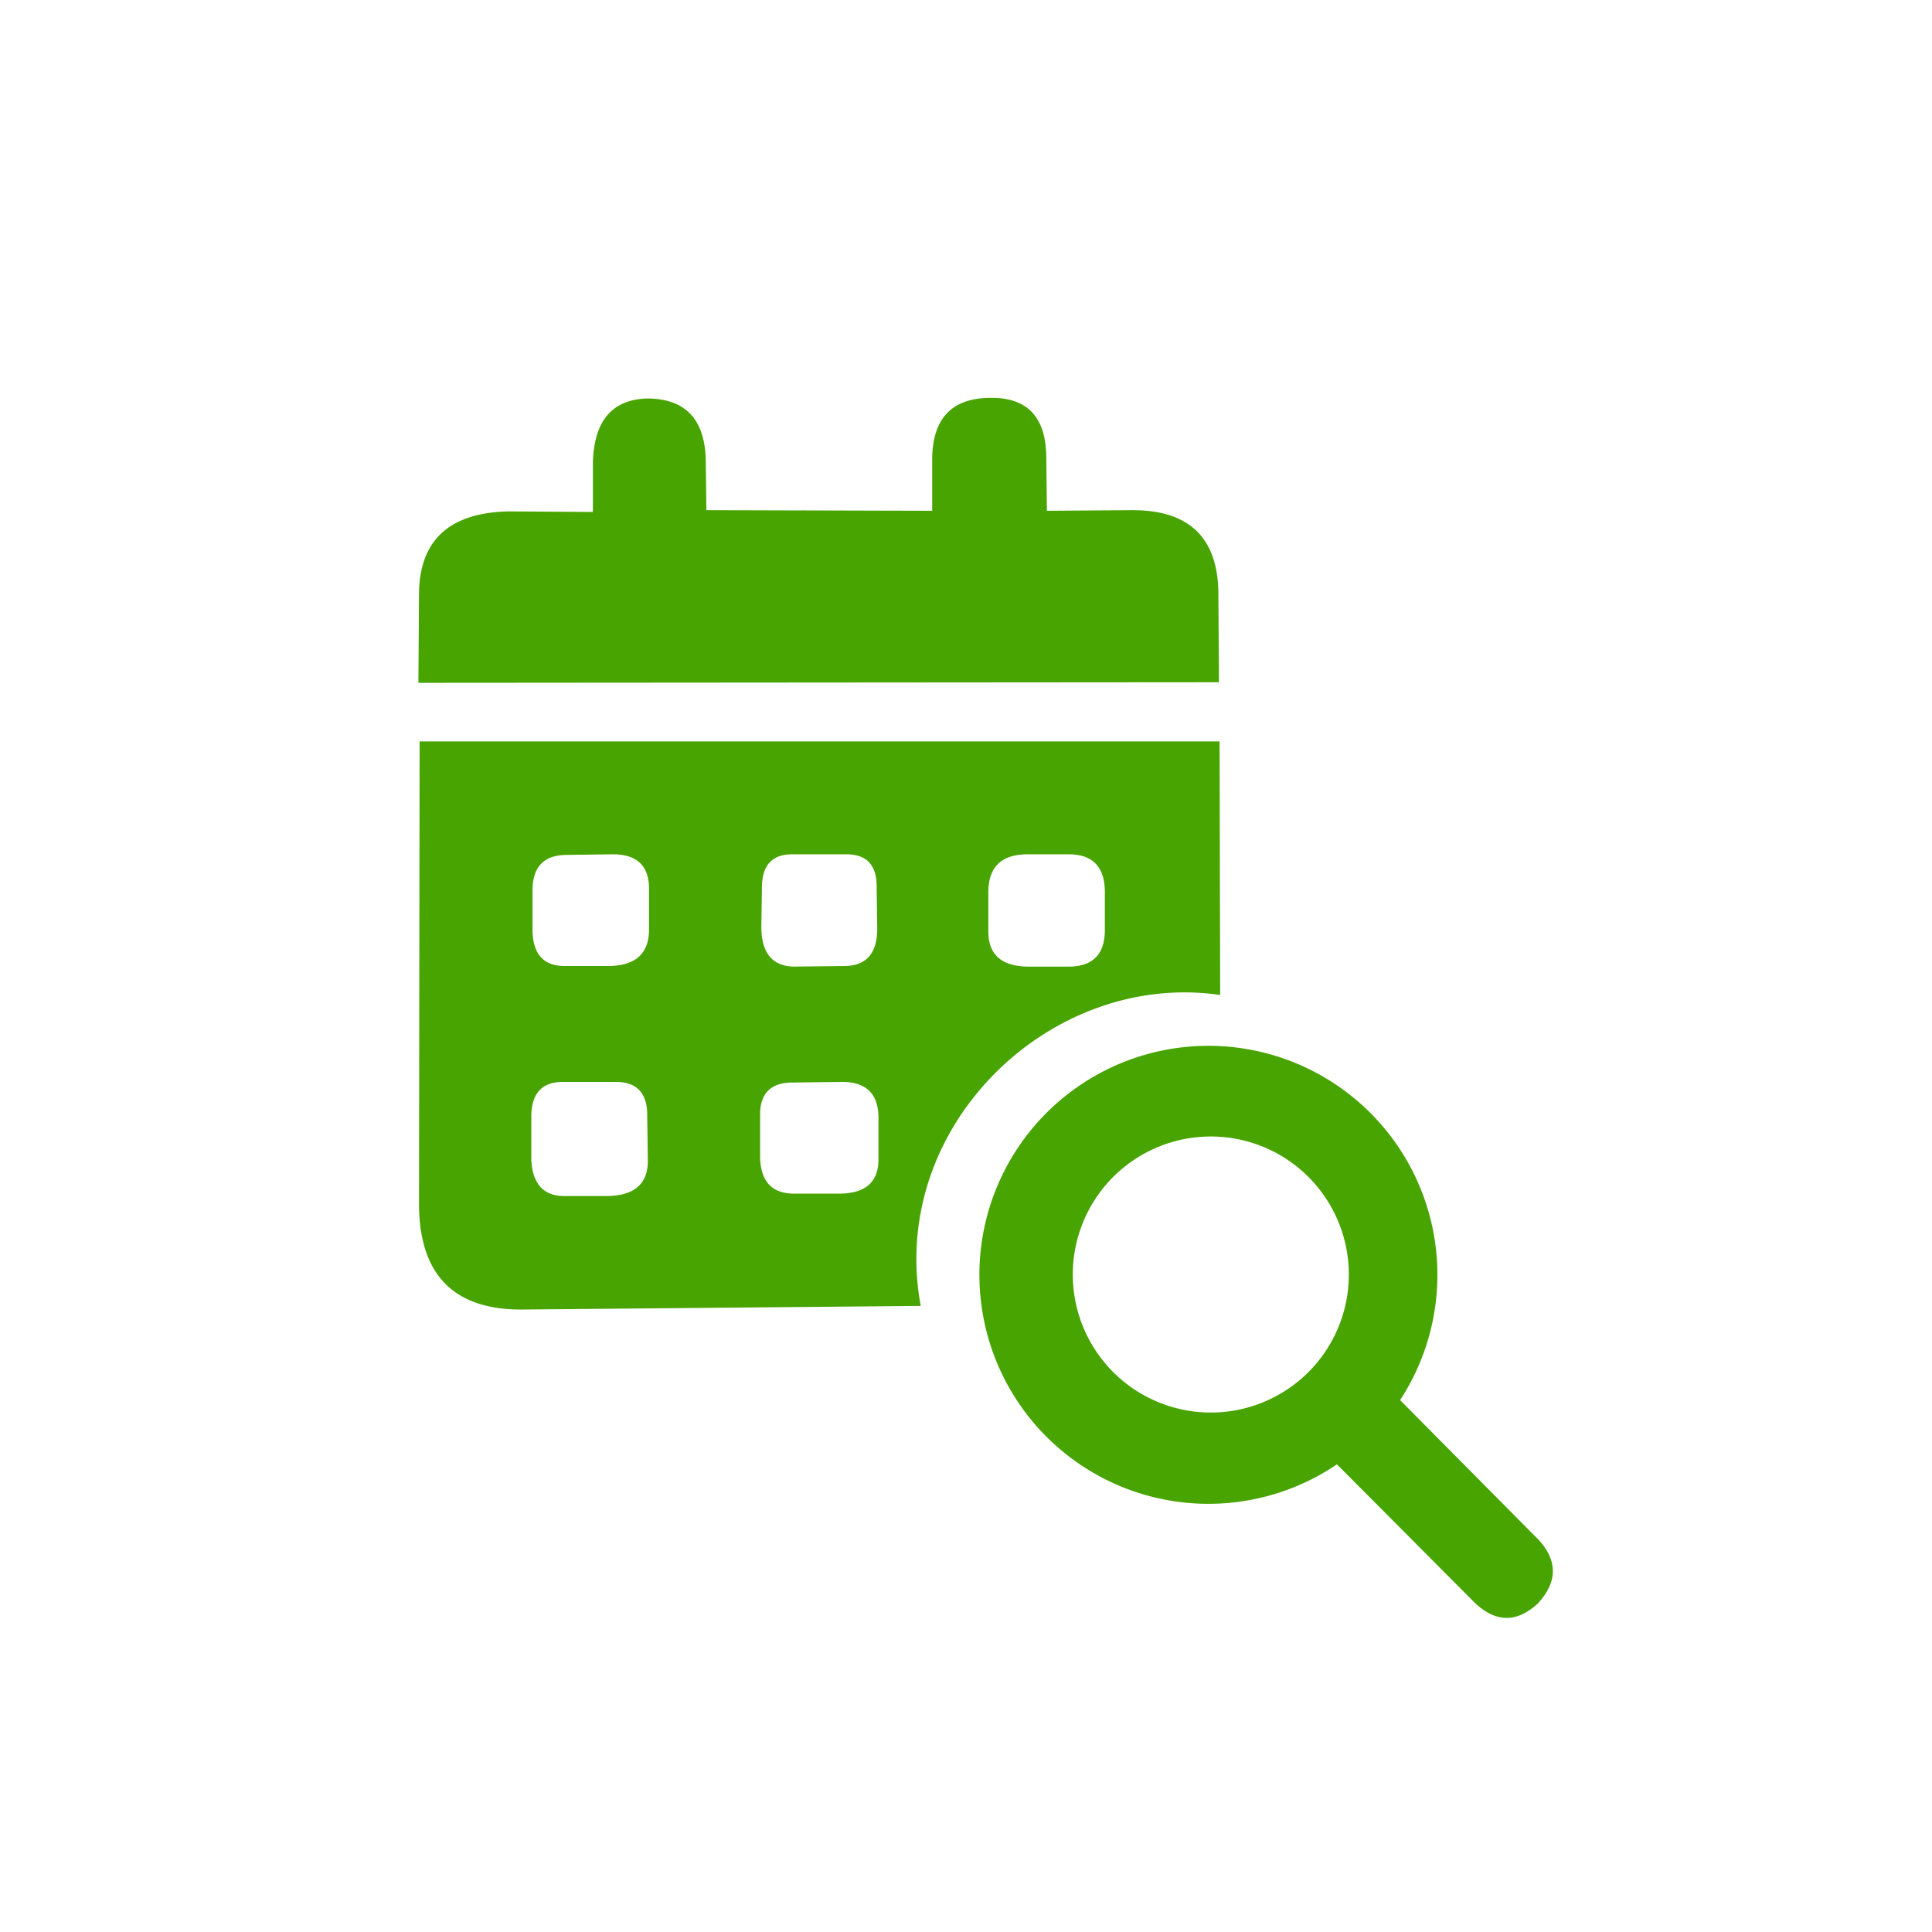
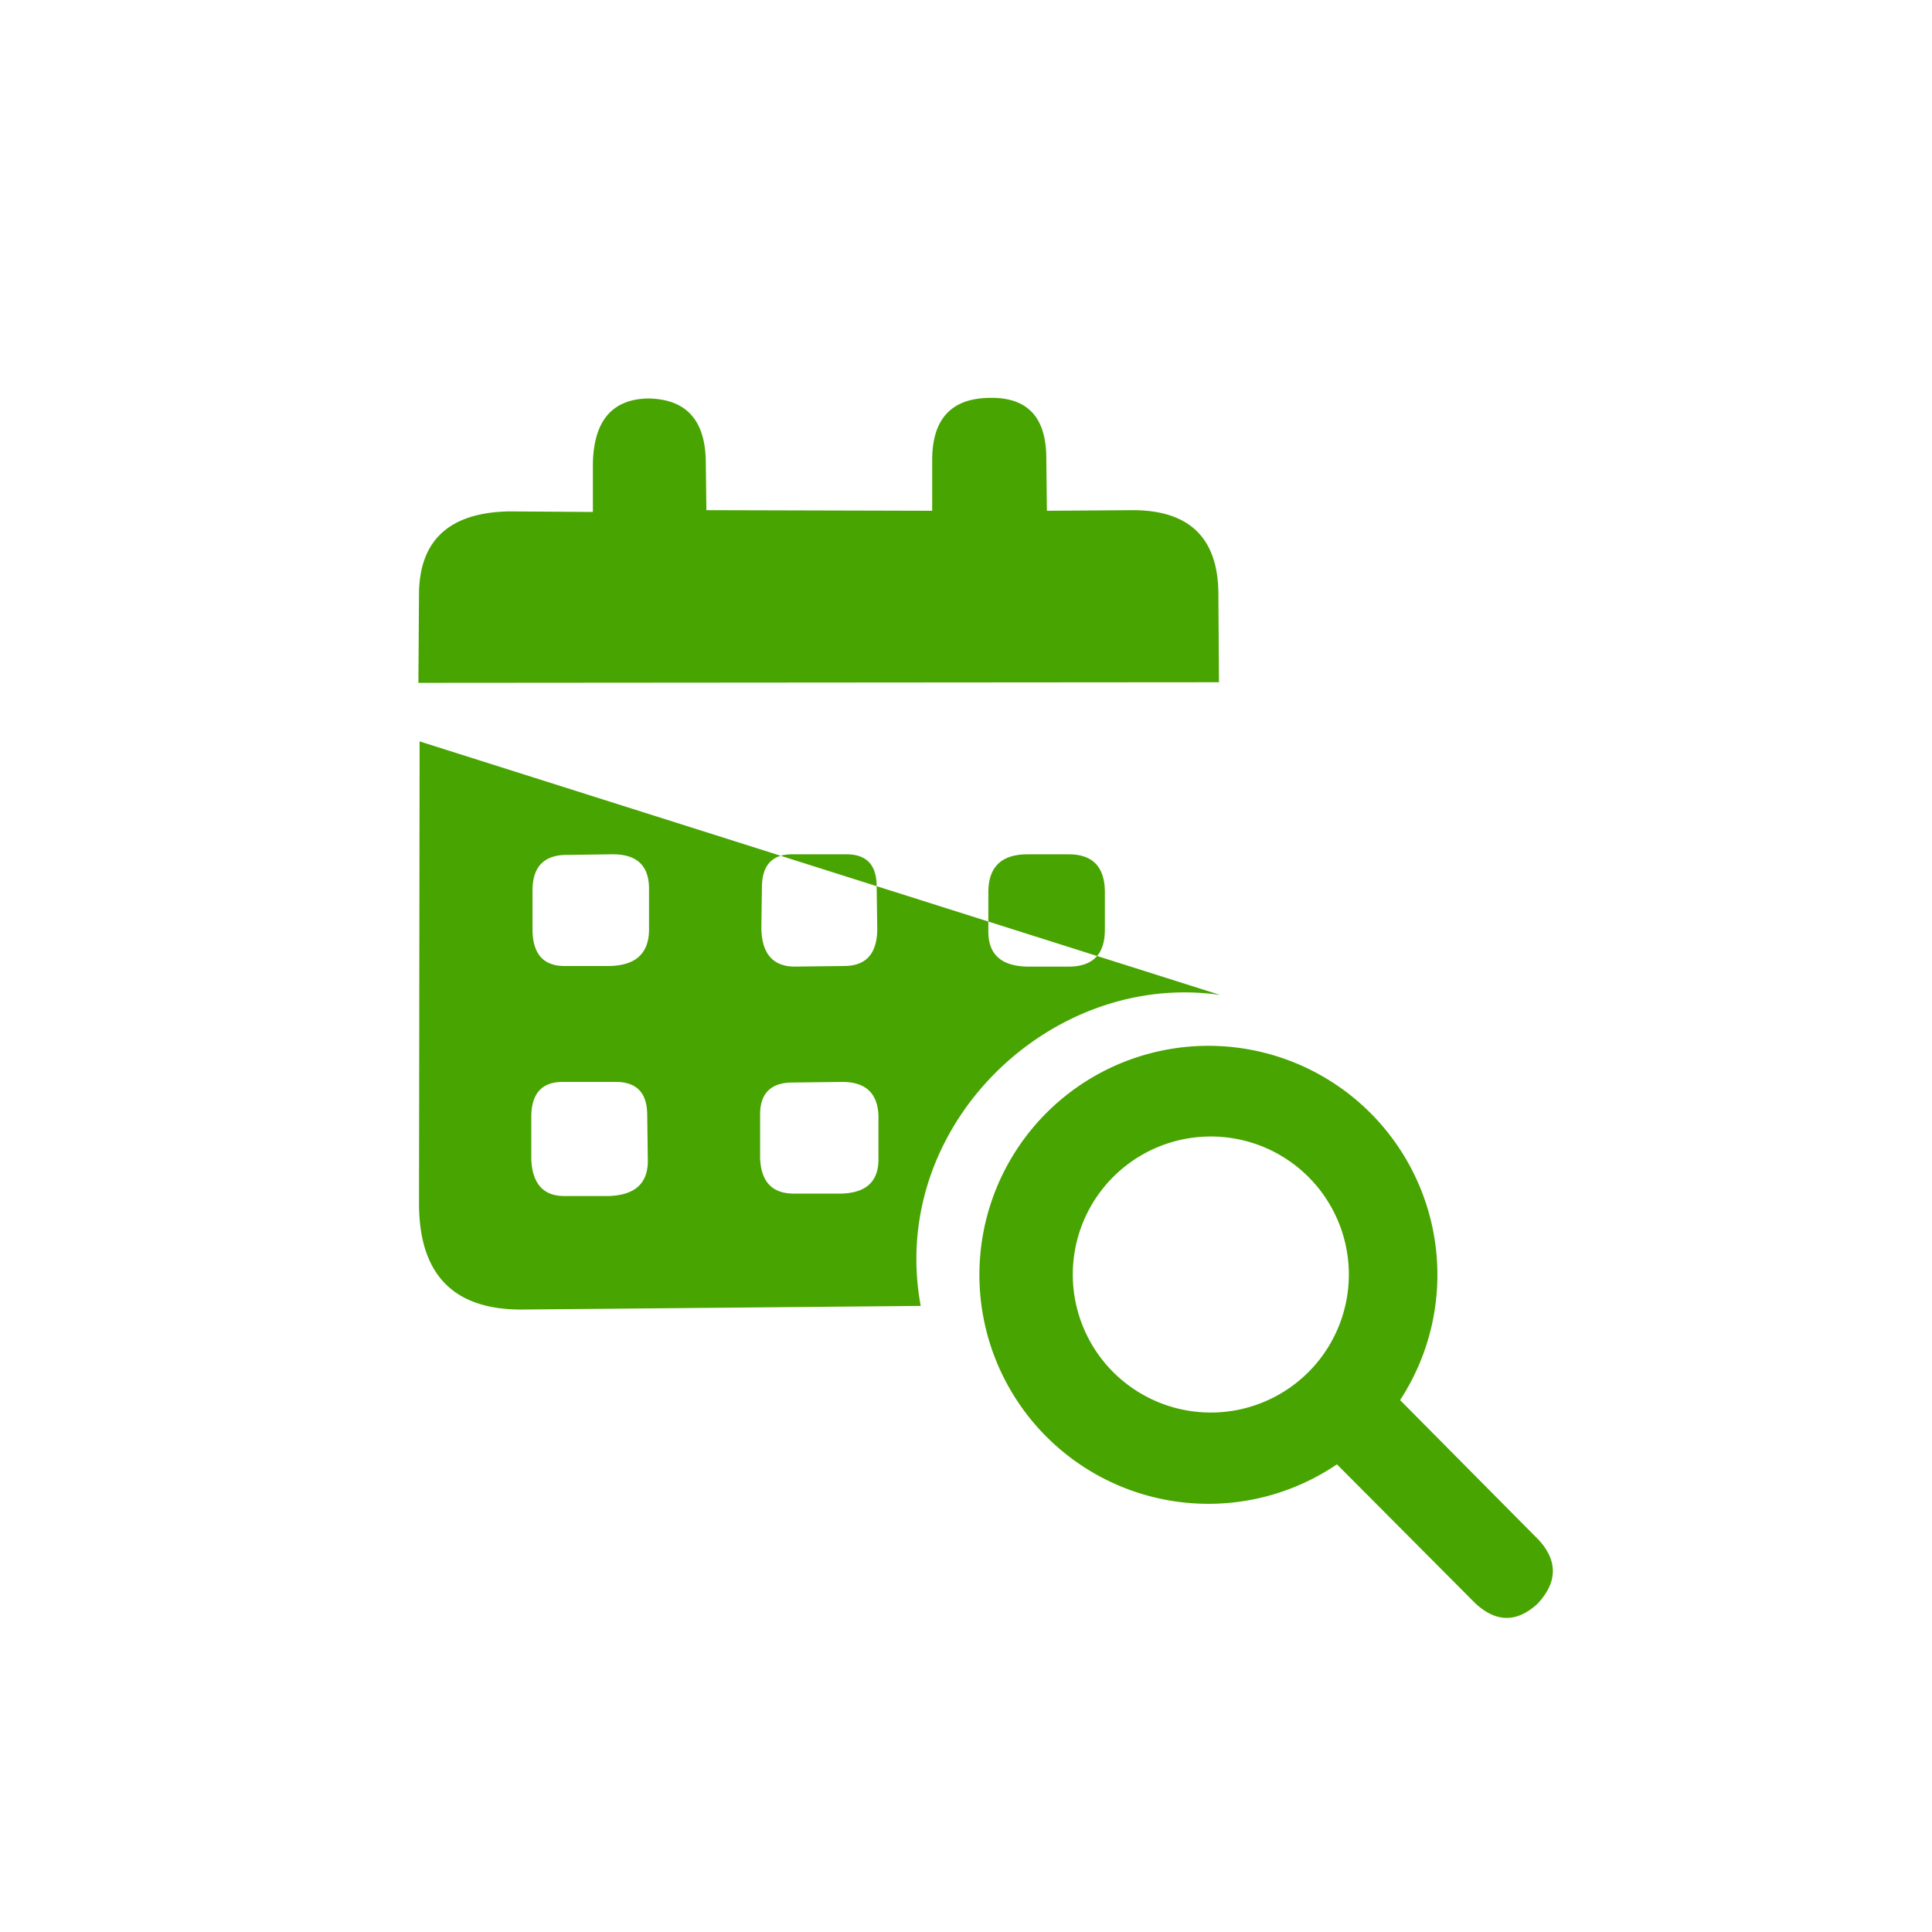
<svg xmlns="http://www.w3.org/2000/svg" viewBox="0 0 32 32">
-   <path d="M 6.93 11.31 L 6.94 9.82 Q 6.96 8.5 8.43 8.47 L 9.82 8.48 L 9.82 7.68 Q 9.84 6.62 10.73 6.6 Q 11.68 6.61 11.69 7.65 L 11.7 8.45 L 15.44 8.46 L 15.44 7.62 Q 15.44 6.59 16.41 6.59 Q 17.32 6.58 17.33 7.57 L 17.34 8.46 L 18.76 8.45 Q 20.16 8.45 20.18 9.81 L 20.19 11.3 Z M 6.95 12.28 L 20.2 12.28 L 20.21 16.48 C 17.4 16.07 14.7 18.66 15.25 21.63 L 8.65 21.69 Q 6.95 21.7 6.94 19.95 Z M 9.37 14.16 Q 8.83 14.17 8.82 14.73 L 8.82 15.41 Q 8.83 16 9.35 16 L 10.09 16 Q 10.74 15.99 10.75 15.41 L 10.75 14.72 Q 10.75 14.14 10.13 14.15 Z M 13.12 14.15 Q 12.63 14.15 12.62 14.68 L 12.61 15.37 Q 12.62 16 13.15 16.01 L 13.98 16 Q 14.53 16 14.53 15.38 L 14.52 14.68 Q 14.52 14.15 14.02 14.15 Z M 17.02 14.15 Q 16.37 14.15 16.37 14.78 L 16.37 15.43 Q 16.37 16 17.02 16.01 L 17.7 16.01 Q 18.3 16.01 18.3 15.4 L 18.3 14.78 Q 18.3 14.15 17.7 14.15 Z M 9.32 17.92 Q 8.81 17.92 8.8 18.48 L 8.8 19.21 Q 8.83 19.8 9.33 19.81 L 10.08 19.81 Q 10.73 19.79 10.73 19.23 L 10.72 18.47 Q 10.72 17.92 10.2 17.92 Z M 13.13 17.93 Q 12.6 17.93 12.59 18.44 L 12.59 19.18 Q 12.61 19.77 13.15 19.77 L 13.92 19.77 Q 14.54 19.76 14.55 19.22 L 14.55 18.48 Q 14.53 17.92 13.95 17.92 Z Z M 23.19 23.19 A 1 1 0 0 0 16.84 19.04 A 1 1 0 0 0 23.19 23.19 L 22.1 24.21 L 24.43 26.55 Q 24.95 27.04 25.47 26.56 Q 25.96 26.03 25.49 25.51 Z M 17.77 21.18 A 1 1 0 0 1 22.34 21.04 A 1 1 0 0 1 17.77 21.18 Z" fill="#48a401" />
+   <path d="M 6.93 11.31 L 6.94 9.82 Q 6.96 8.5 8.43 8.47 L 9.82 8.48 L 9.82 7.68 Q 9.84 6.62 10.73 6.6 Q 11.68 6.61 11.69 7.65 L 11.7 8.45 L 15.44 8.46 L 15.44 7.62 Q 15.44 6.59 16.41 6.59 Q 17.32 6.58 17.33 7.57 L 17.34 8.46 L 18.76 8.45 Q 20.16 8.45 20.18 9.81 L 20.19 11.3 Z M 6.95 12.28 L 20.21 16.48 C 17.4 16.07 14.7 18.66 15.25 21.63 L 8.65 21.69 Q 6.95 21.7 6.94 19.95 Z M 9.37 14.16 Q 8.83 14.17 8.82 14.73 L 8.82 15.41 Q 8.83 16 9.35 16 L 10.09 16 Q 10.74 15.99 10.75 15.41 L 10.75 14.72 Q 10.75 14.14 10.13 14.15 Z M 13.12 14.15 Q 12.63 14.15 12.62 14.68 L 12.61 15.37 Q 12.62 16 13.15 16.01 L 13.98 16 Q 14.53 16 14.53 15.38 L 14.52 14.68 Q 14.52 14.15 14.02 14.15 Z M 17.02 14.15 Q 16.37 14.15 16.37 14.78 L 16.37 15.43 Q 16.37 16 17.02 16.01 L 17.7 16.01 Q 18.3 16.01 18.3 15.4 L 18.3 14.78 Q 18.3 14.15 17.7 14.15 Z M 9.32 17.92 Q 8.81 17.92 8.8 18.48 L 8.8 19.21 Q 8.83 19.8 9.33 19.81 L 10.08 19.81 Q 10.73 19.79 10.73 19.23 L 10.72 18.47 Q 10.72 17.92 10.2 17.92 Z M 13.13 17.93 Q 12.6 17.93 12.59 18.44 L 12.59 19.18 Q 12.61 19.77 13.15 19.77 L 13.92 19.77 Q 14.54 19.76 14.55 19.22 L 14.55 18.48 Q 14.53 17.92 13.95 17.92 Z Z M 23.19 23.19 A 1 1 0 0 0 16.84 19.04 A 1 1 0 0 0 23.19 23.19 L 22.1 24.21 L 24.43 26.55 Q 24.95 27.04 25.47 26.56 Q 25.96 26.03 25.49 25.51 Z M 17.77 21.18 A 1 1 0 0 1 22.34 21.04 A 1 1 0 0 1 17.77 21.18 Z" fill="#48a401" />
</svg>